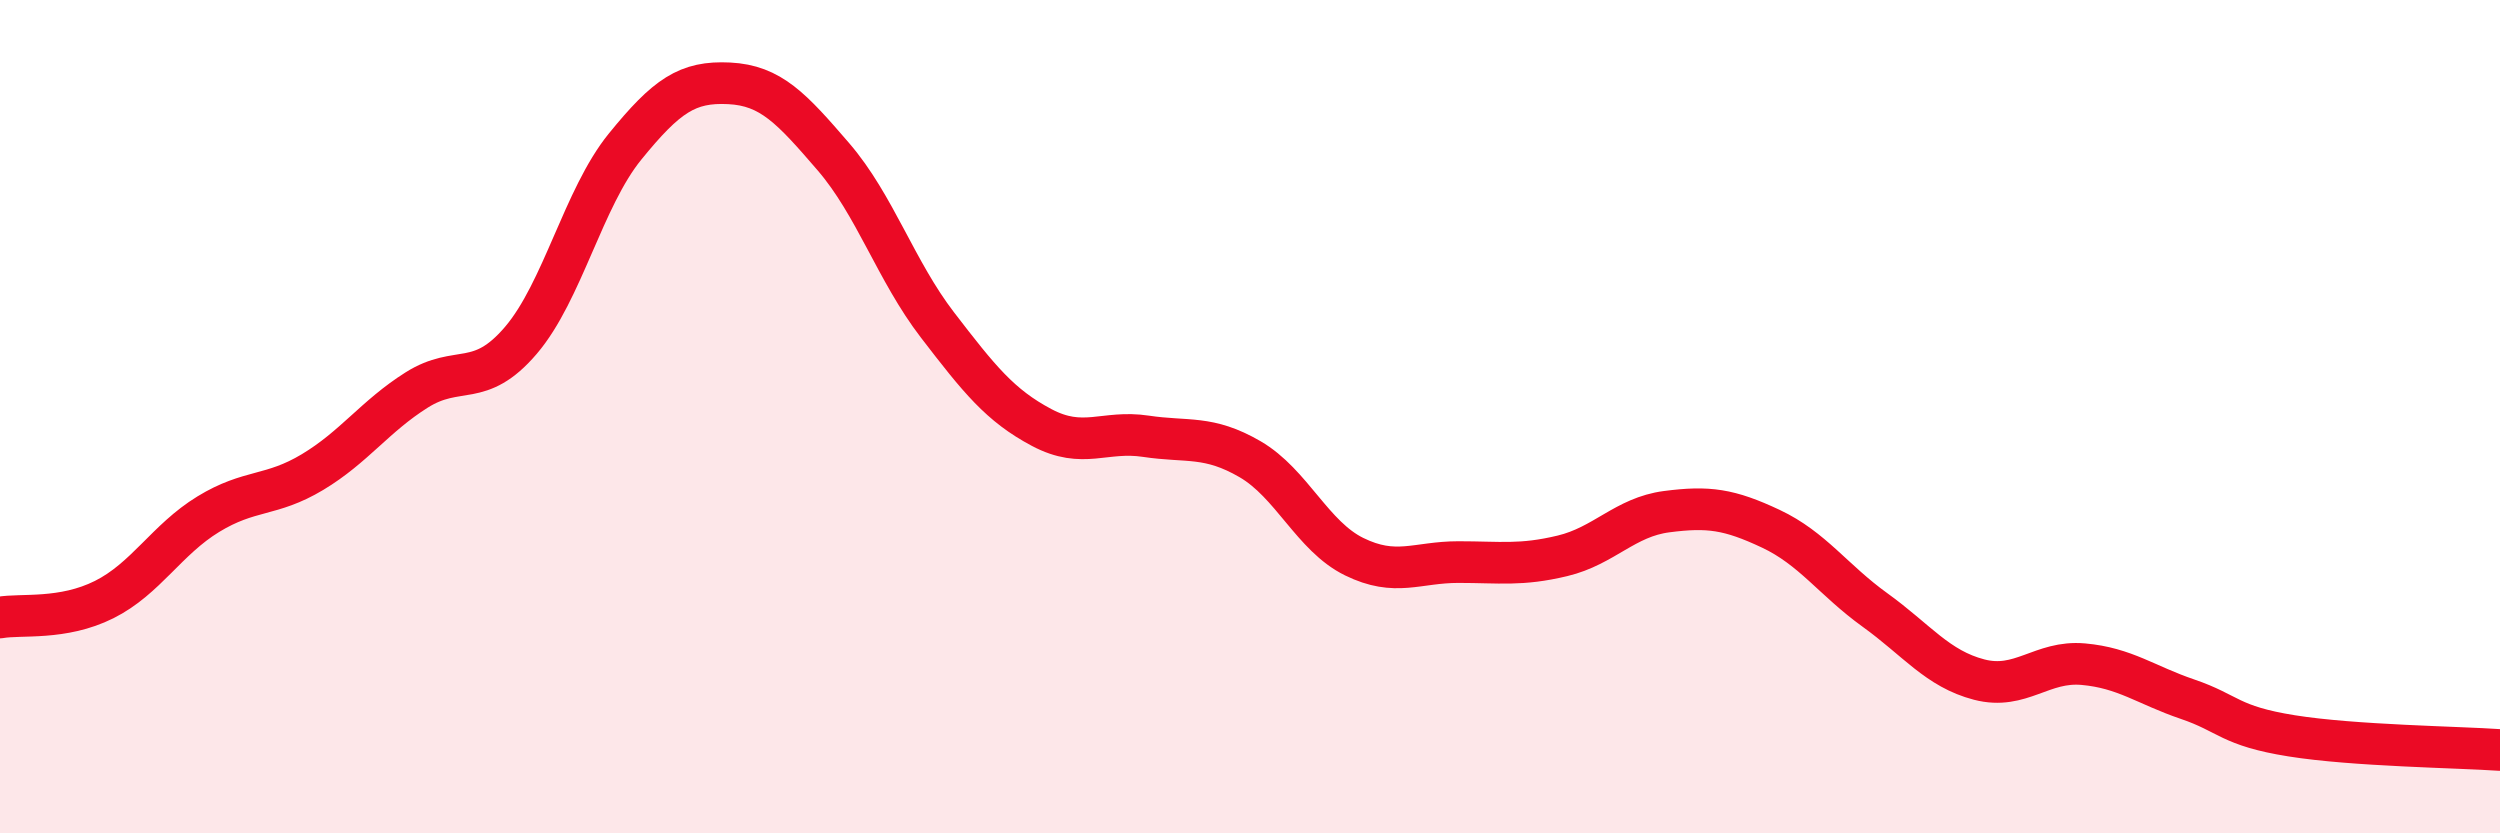
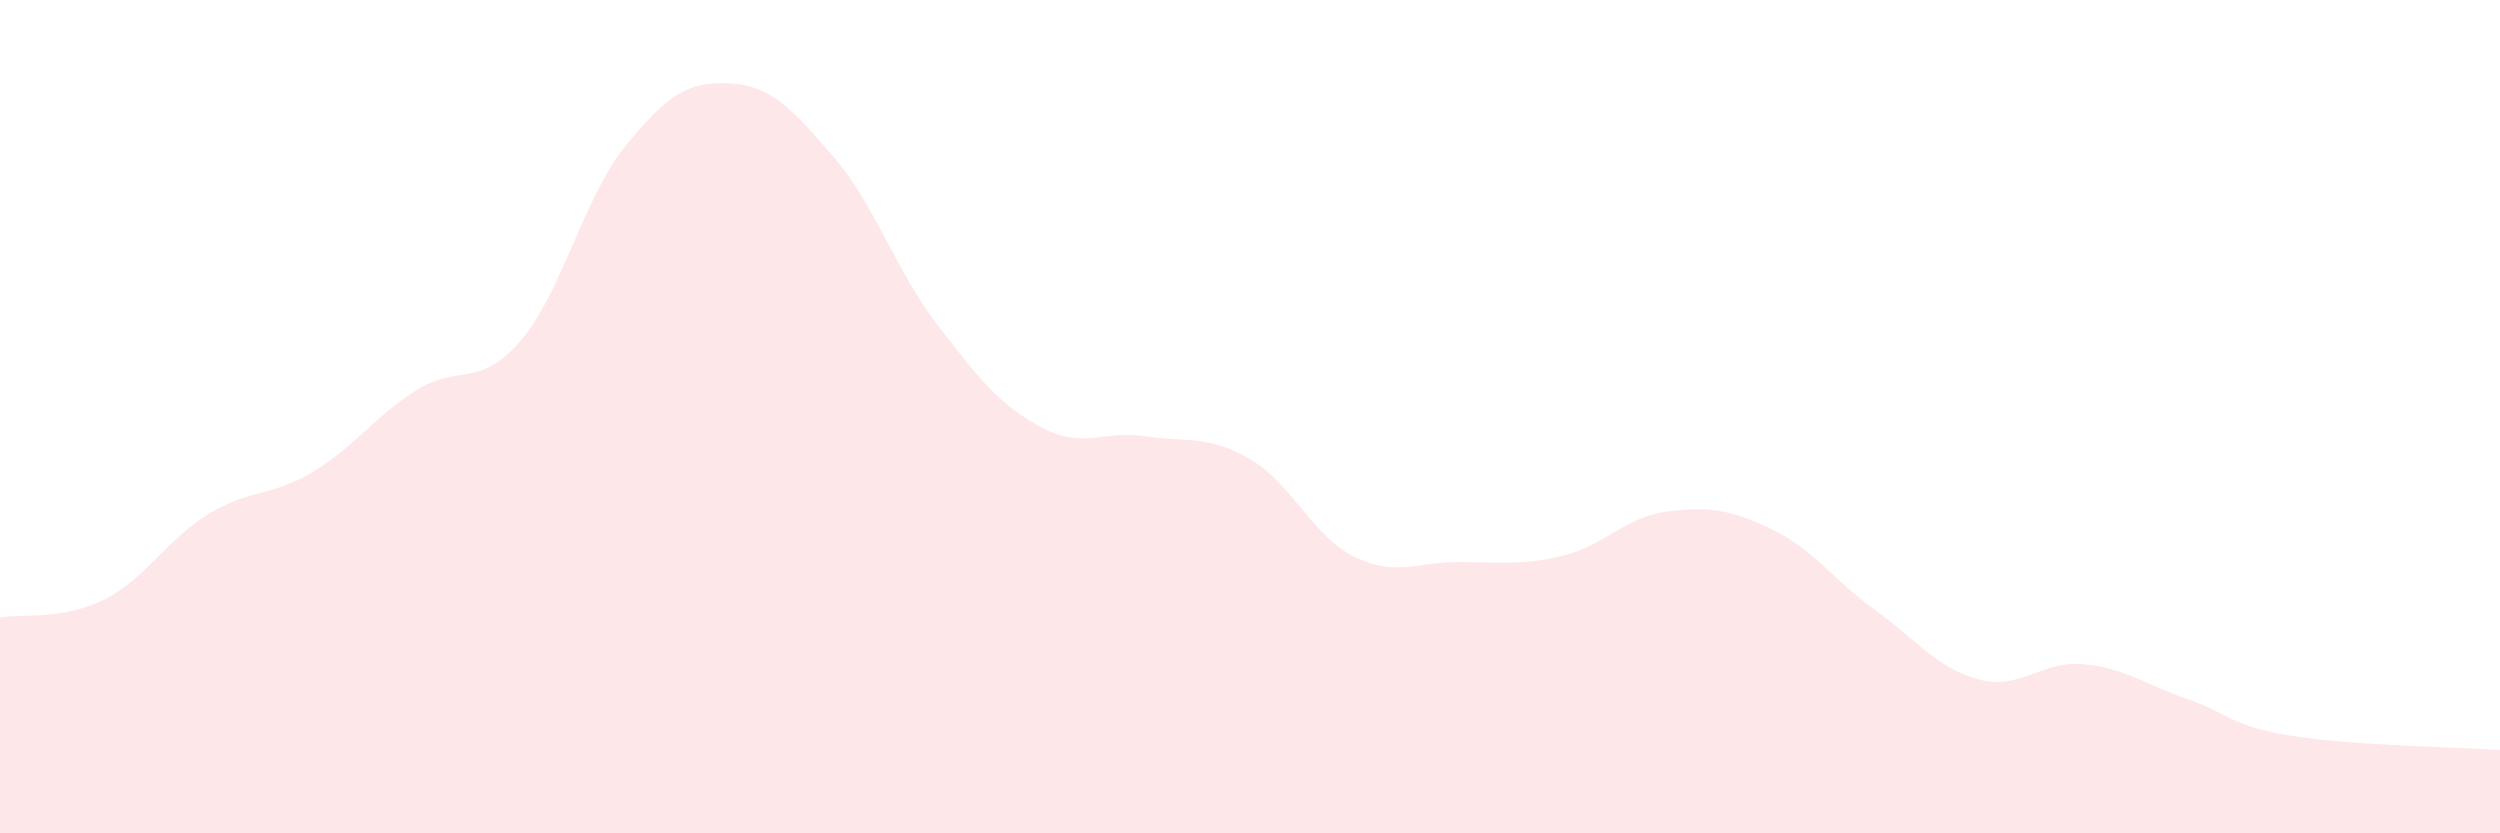
<svg xmlns="http://www.w3.org/2000/svg" width="60" height="20" viewBox="0 0 60 20">
  <path d="M 0,14.82 C 0.5,14.73 1.5,14.89 2.5,14.39 C 3.5,13.89 4,12.95 5,12.34 C 6,11.73 6.5,11.93 7.5,11.33 C 8.5,10.73 9,9.99 10,9.36 C 11,8.73 11.5,9.34 12.5,8.17 C 13.5,7 14,4.75 15,3.52 C 16,2.29 16.5,1.95 17.5,2 C 18.5,2.05 19,2.6 20,3.76 C 21,4.92 21.5,6.5 22.5,7.8 C 23.5,9.1 24,9.73 25,10.26 C 26,10.79 26.5,10.32 27.5,10.47 C 28.5,10.62 29,10.44 30,11.02 C 31,11.6 31.5,12.87 32.5,13.36 C 33.5,13.85 34,13.49 35,13.49 C 36,13.49 36.5,13.58 37.5,13.34 C 38.5,13.1 39,12.41 40,12.28 C 41,12.15 41.5,12.22 42.5,12.69 C 43.5,13.16 44,13.92 45,14.64 C 46,15.36 46.5,16.05 47.5,16.31 C 48.5,16.57 49,15.85 50,15.94 C 51,16.03 51.5,16.44 52.5,16.78 C 53.5,17.12 53.5,17.42 55,17.66 C 56.5,17.9 59,17.93 60,18L60 20L0 20Z" fill="#EB0A25" opacity="0.1" stroke-linecap="round" stroke-linejoin="round" />
-   <path d="M 0,14.82 C 0.5,14.73 1.5,14.89 2.5,14.39 C 3.5,13.89 4,12.95 5,12.34 C 6,11.73 6.5,11.93 7.5,11.33 C 8.5,10.73 9,9.99 10,9.36 C 11,8.73 11.5,9.34 12.5,8.17 C 13.5,7 14,4.75 15,3.52 C 16,2.29 16.5,1.95 17.5,2 C 18.5,2.05 19,2.6 20,3.76 C 21,4.92 21.5,6.5 22.5,7.8 C 23.5,9.1 24,9.73 25,10.26 C 26,10.79 26.5,10.32 27.5,10.47 C 28.5,10.62 29,10.44 30,11.02 C 31,11.6 31.5,12.87 32.5,13.36 C 33.5,13.85 34,13.49 35,13.49 C 36,13.49 36.5,13.58 37.5,13.34 C 38.5,13.1 39,12.41 40,12.28 C 41,12.15 41.5,12.22 42.5,12.69 C 43.5,13.16 44,13.92 45,14.64 C 46,15.36 46.5,16.05 47.5,16.31 C 48.5,16.57 49,15.85 50,15.94 C 51,16.03 51.5,16.44 52.5,16.78 C 53.5,17.12 53.5,17.42 55,17.66 C 56.5,17.9 59,17.93 60,18" stroke="#EB0A25" stroke-width="1" fill="none" stroke-linecap="round" stroke-linejoin="round" />
</svg>